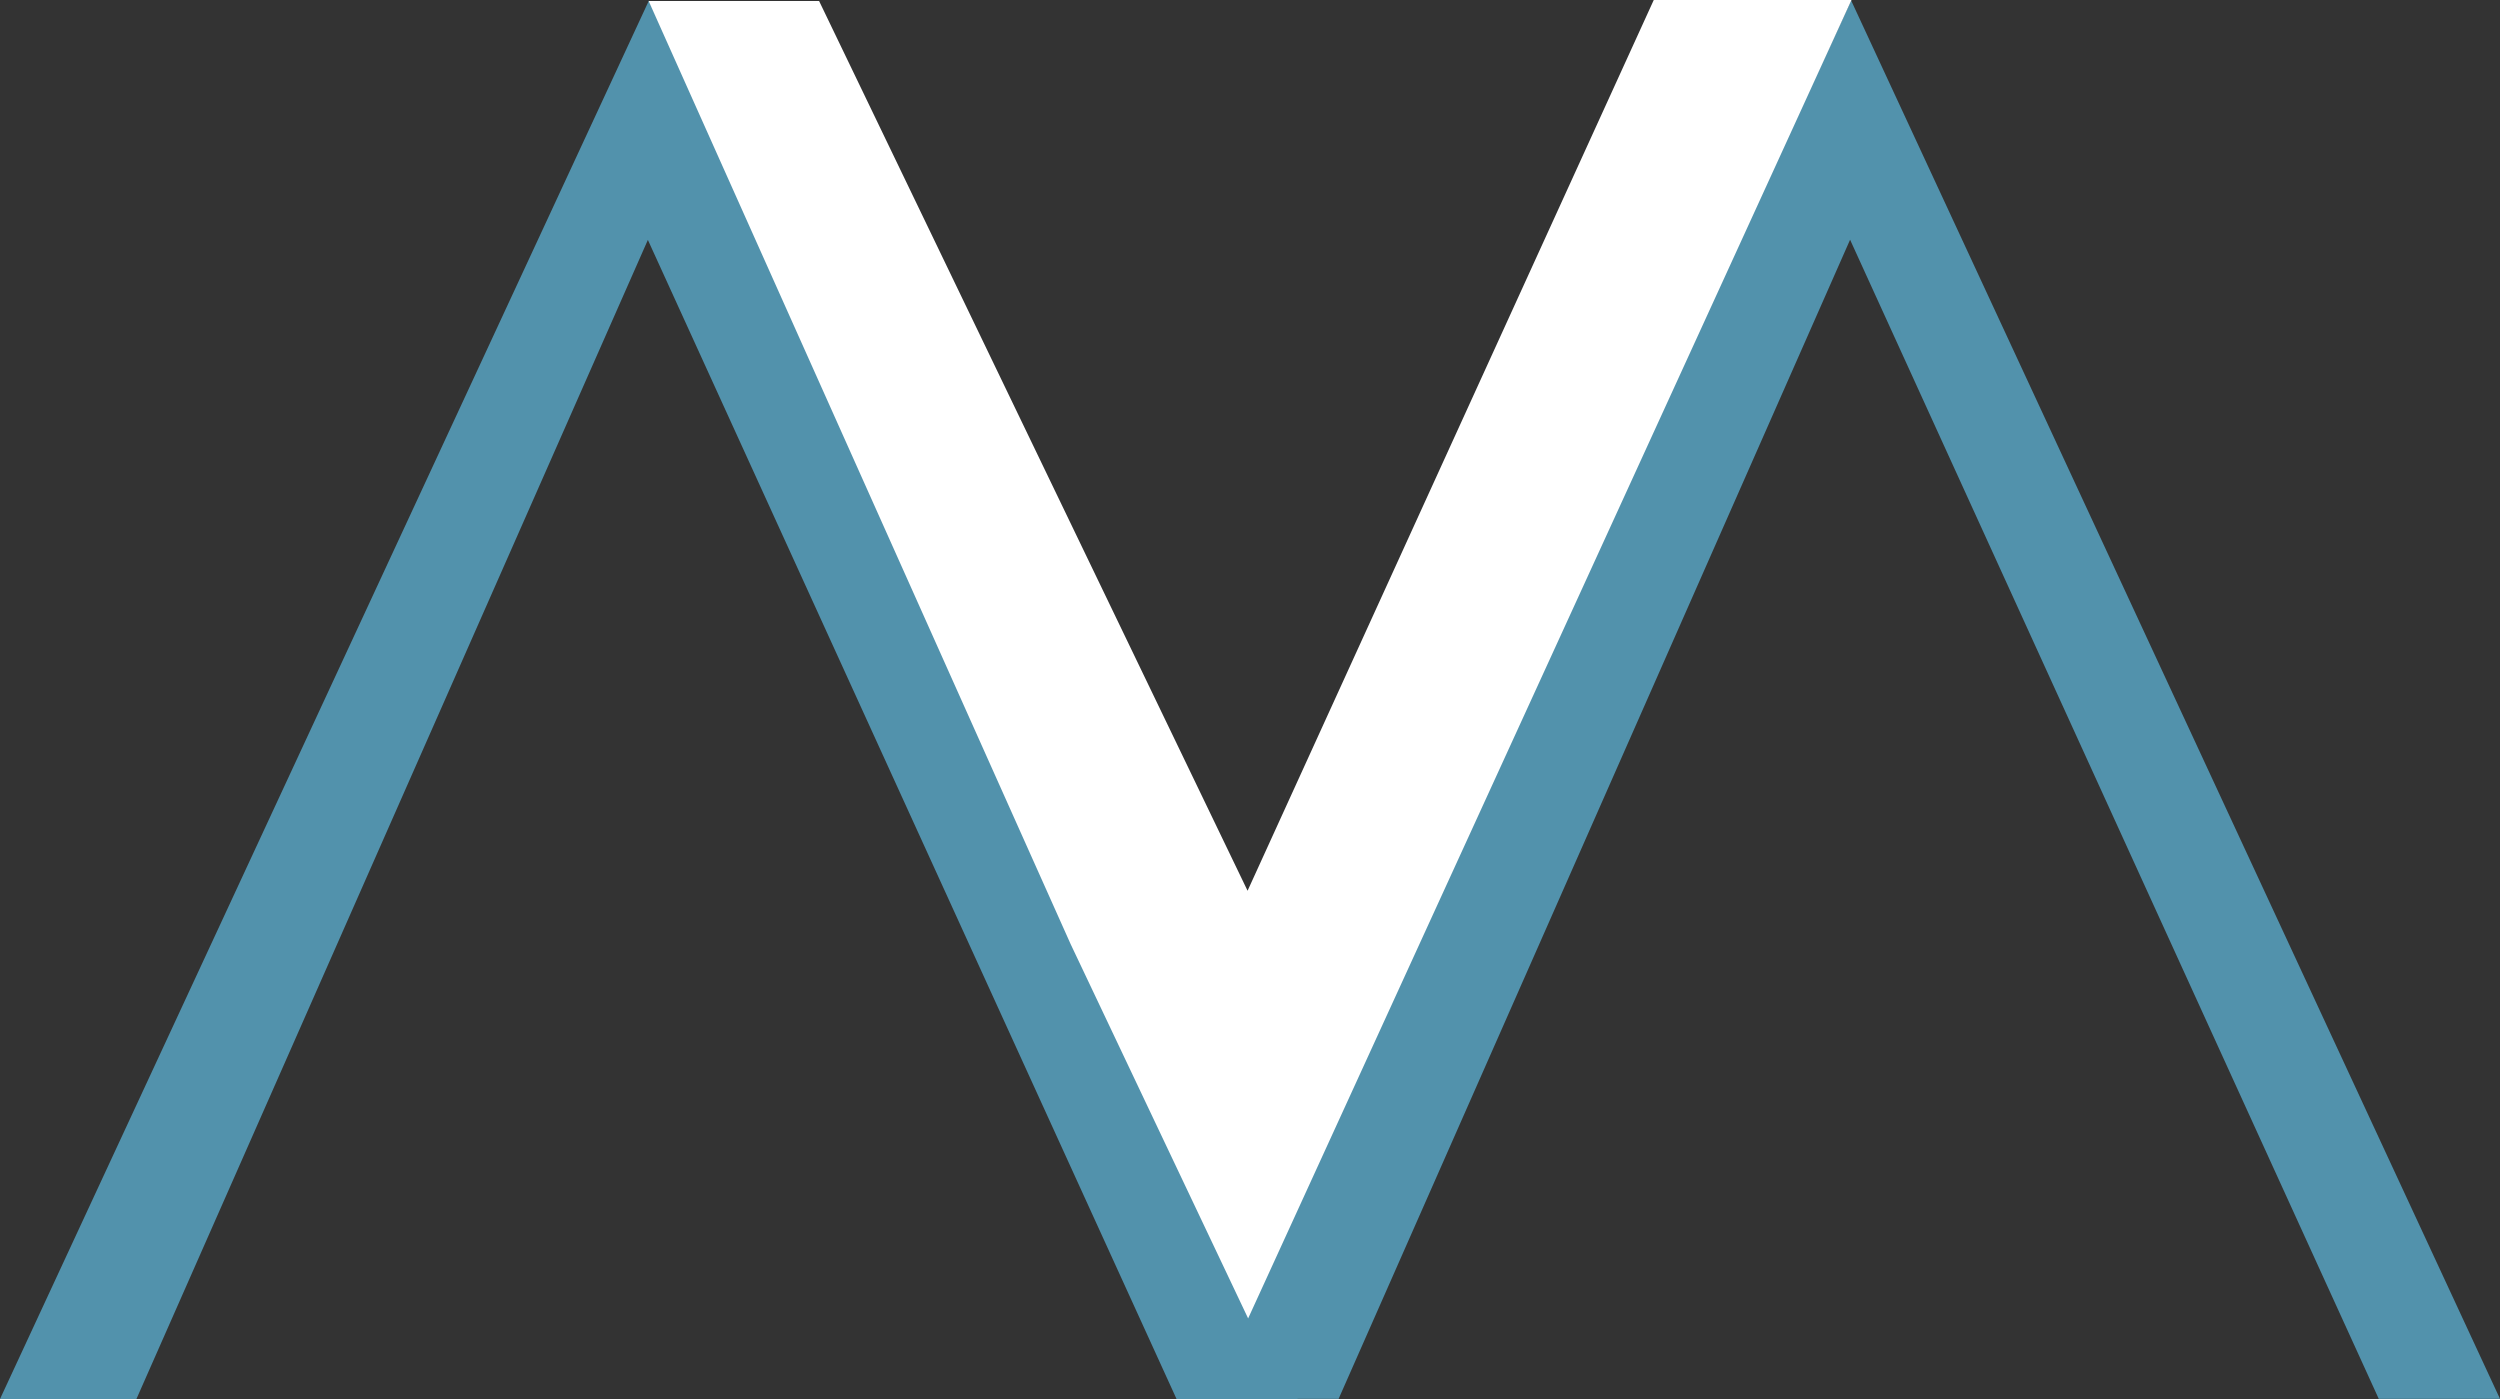
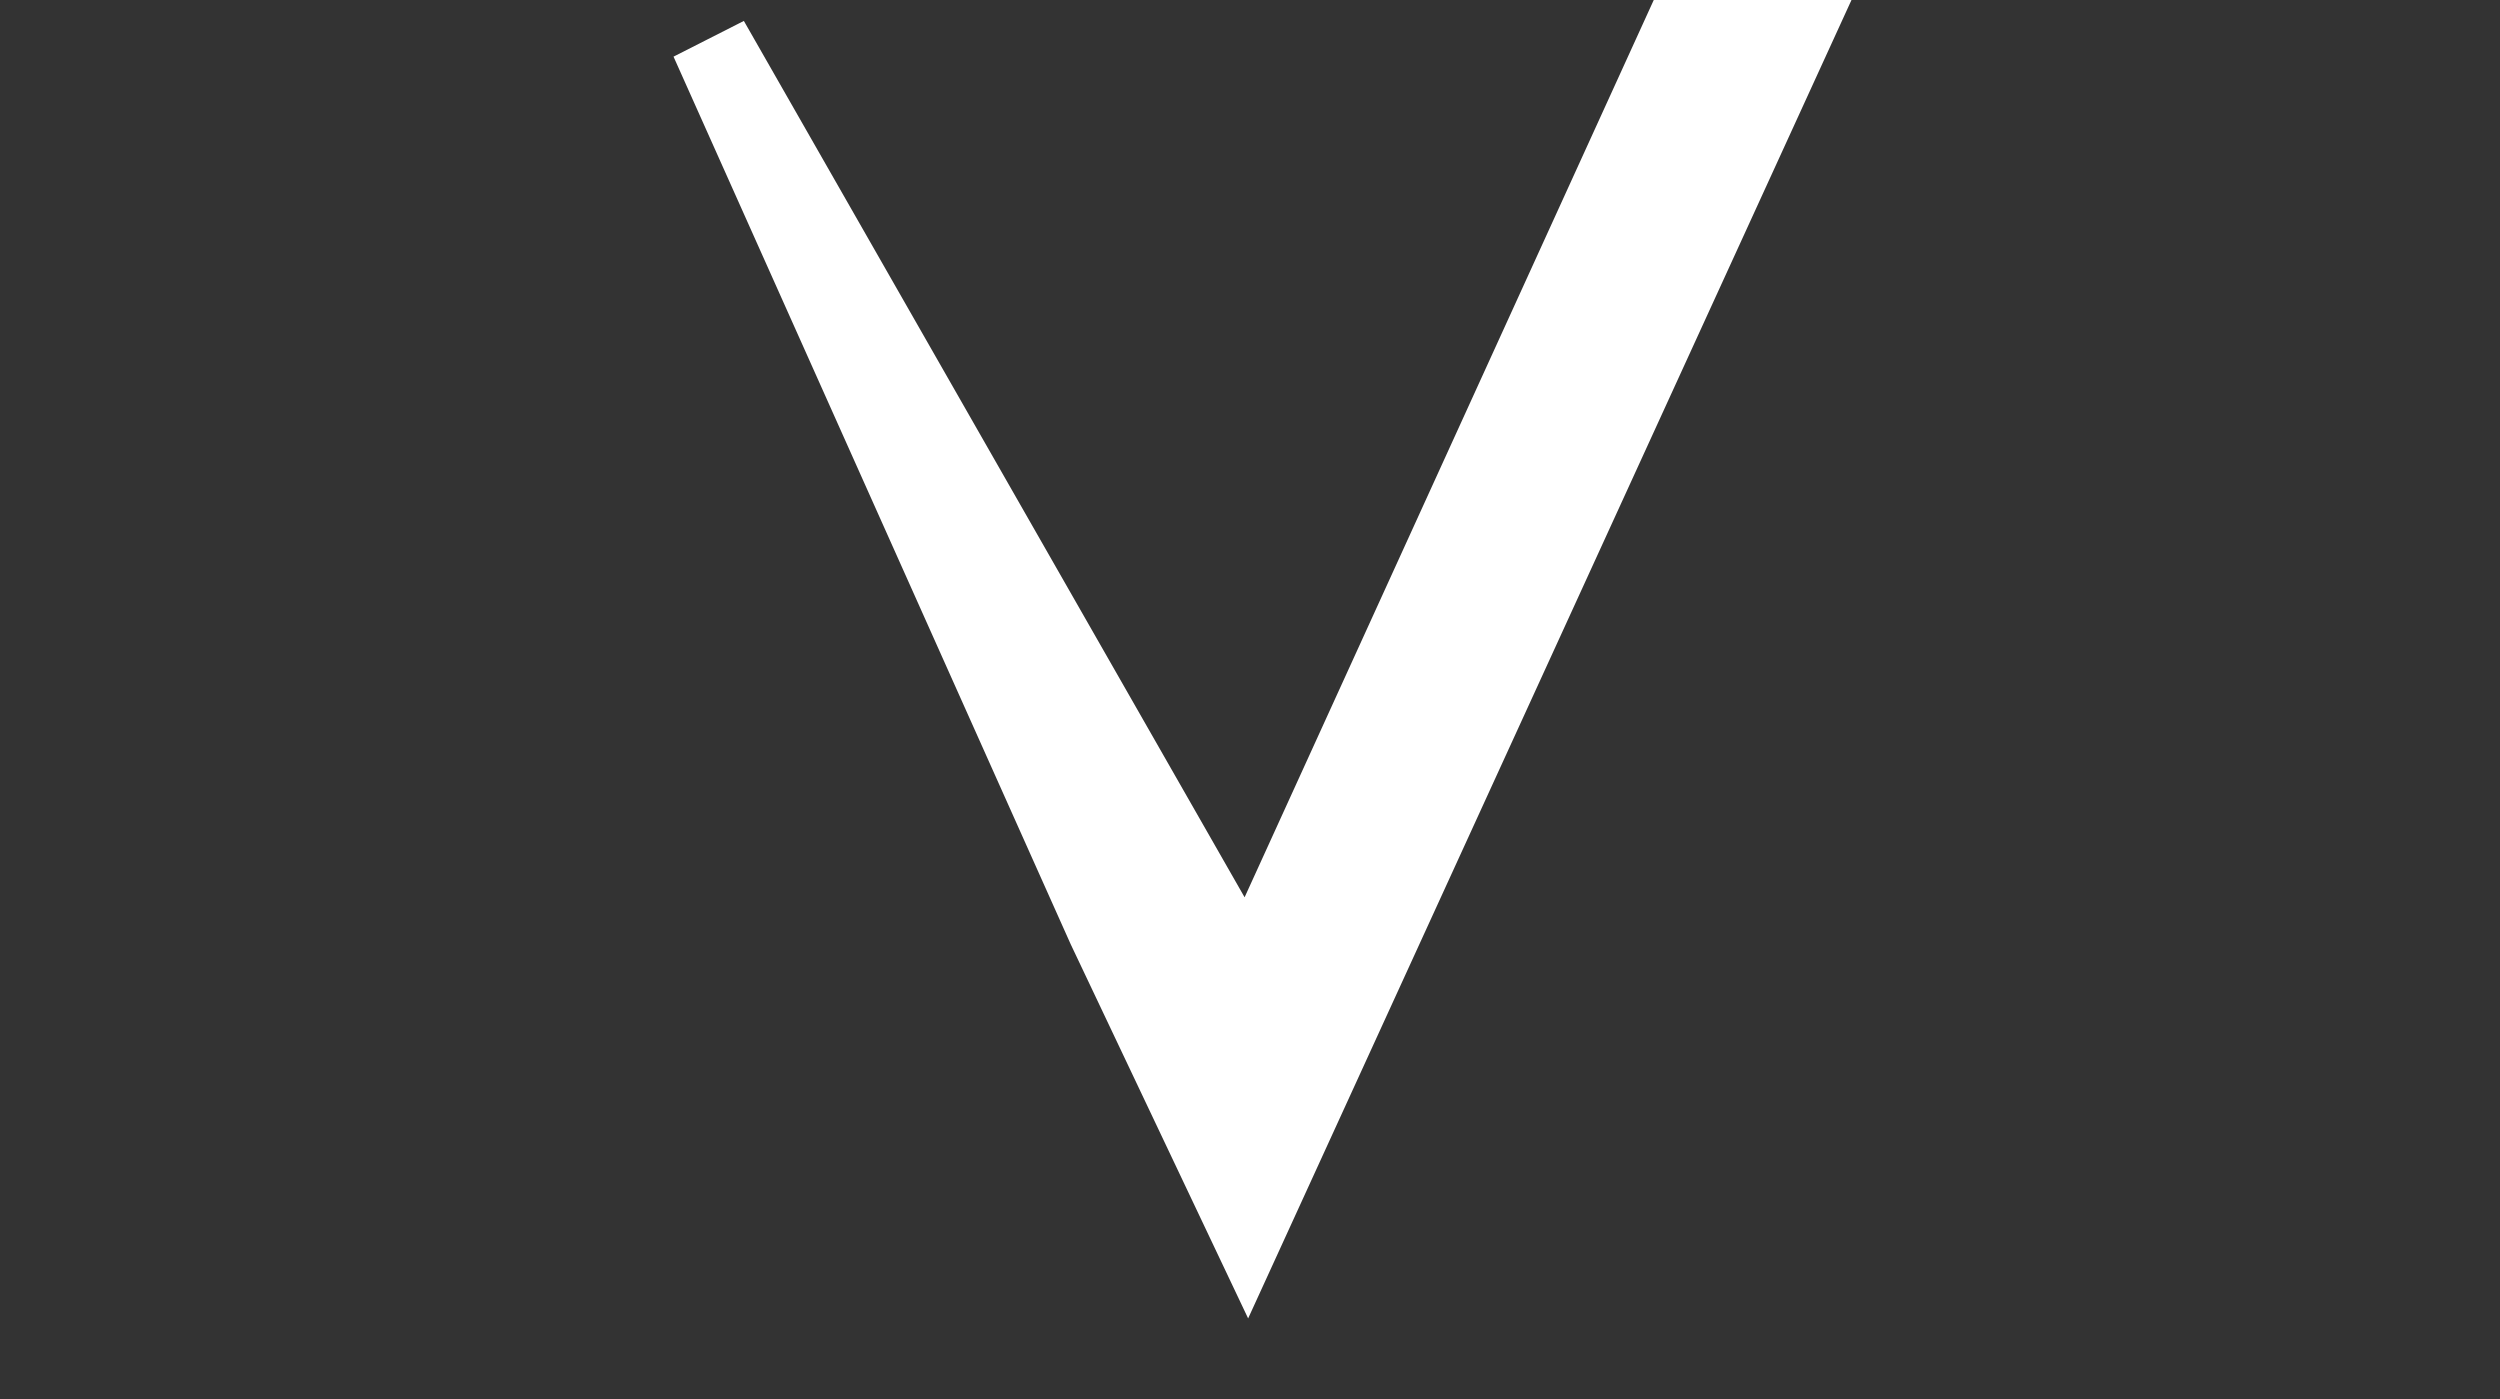
<svg xmlns="http://www.w3.org/2000/svg" xmlns:ns1="http://www.inkscape.org/namespaces/inkscape" xmlns:ns2="http://sodipodi.sourceforge.net/DTD/sodipodi-0.dtd" width="203.754mm" height="114.024mm" viewBox="0 0 203.754 114.024" version="1.1" id="svg12649" ns1:version="1.2.2 (732a01da63, 2022-12-09)" ns2:docname="logovm2.svg" ns1:export-filename="logovm2.png" ns1:export-xdpi="96" ns1:export-ydpi="96">
  <rect x="0" y="0" width="203.754" height="114.024" fill="#333333" stroke="none" />
  <ns2:namedview id="namedview12651" pagecolor="#ffffff" bordercolor="#000000" borderopacity="0.25" ns1:showpageshadow="2" ns1:pageopacity="0.0" ns1:pagecheckerboard="0" ns1:deskcolor="#d1d1d1" ns1:document-units="mm" showgrid="false" ns1:zoom="0.71624579" ns1:cx="55.148666" ns1:cy="226.87742" ns1:window-width="1920" ns1:window-height="991" ns1:window-x="-9" ns1:window-y="-9" ns1:window-maximized="1" ns1:current-layer="layer1" />
  <defs id="defs12646" />
  <g ns1:label="Vrstva 1" ns1:groupmode="layer" id="layer1">
-     <path id="rect848-1-7" style="fill:#5292ac;fill-opacity:1;stroke:#5292ac;stroke-width:0;stroke-dasharray:none;stroke-opacity:1" d="M 7.8e-7,114.024 52.886,0.05 64.042,24.092 105.772,114.024 H 95.892 L 52.803,19.553 11.117,114.024 Z" ns2:nodetypes="cccccccc" />
-     <path id="rect848-1-2-3" style="fill:#5292ac;fill-opacity:1;stroke:#5292ac;stroke-width:0;stroke-dasharray:none;stroke-opacity:1" d="M 97.981,114.009 150.868,0.035 162.024,24.077 l 41.73,89.932 h -9.88 l -43.089,-94.471 -41.686,94.471 z" ns2:nodetypes="cccccccc" />
-     <path id="rect848-1-2-7-6" style="fill:#ffffff;fill-opacity:1;stroke:#ffffff;stroke-width:6.437;stroke-dasharray:none;stroke-opacity:1" d="M 145.887,3.218 101.673,99.832 90.185,75.607 57.831,3.302 h 6.905 L 101.759,80.181 136.854,3.218 Z" ns2:nodetypes="cccccccc" />
+     <path id="rect848-1-2-7-6" style="fill:#ffffff;fill-opacity:1;stroke:#ffffff;stroke-width:6.437;stroke-dasharray:none;stroke-opacity:1" d="M 145.887,3.218 101.673,99.832 90.185,75.607 57.831,3.302 L 101.759,80.181 136.854,3.218 Z" ns2:nodetypes="cccccccc" />
  </g>
</svg>